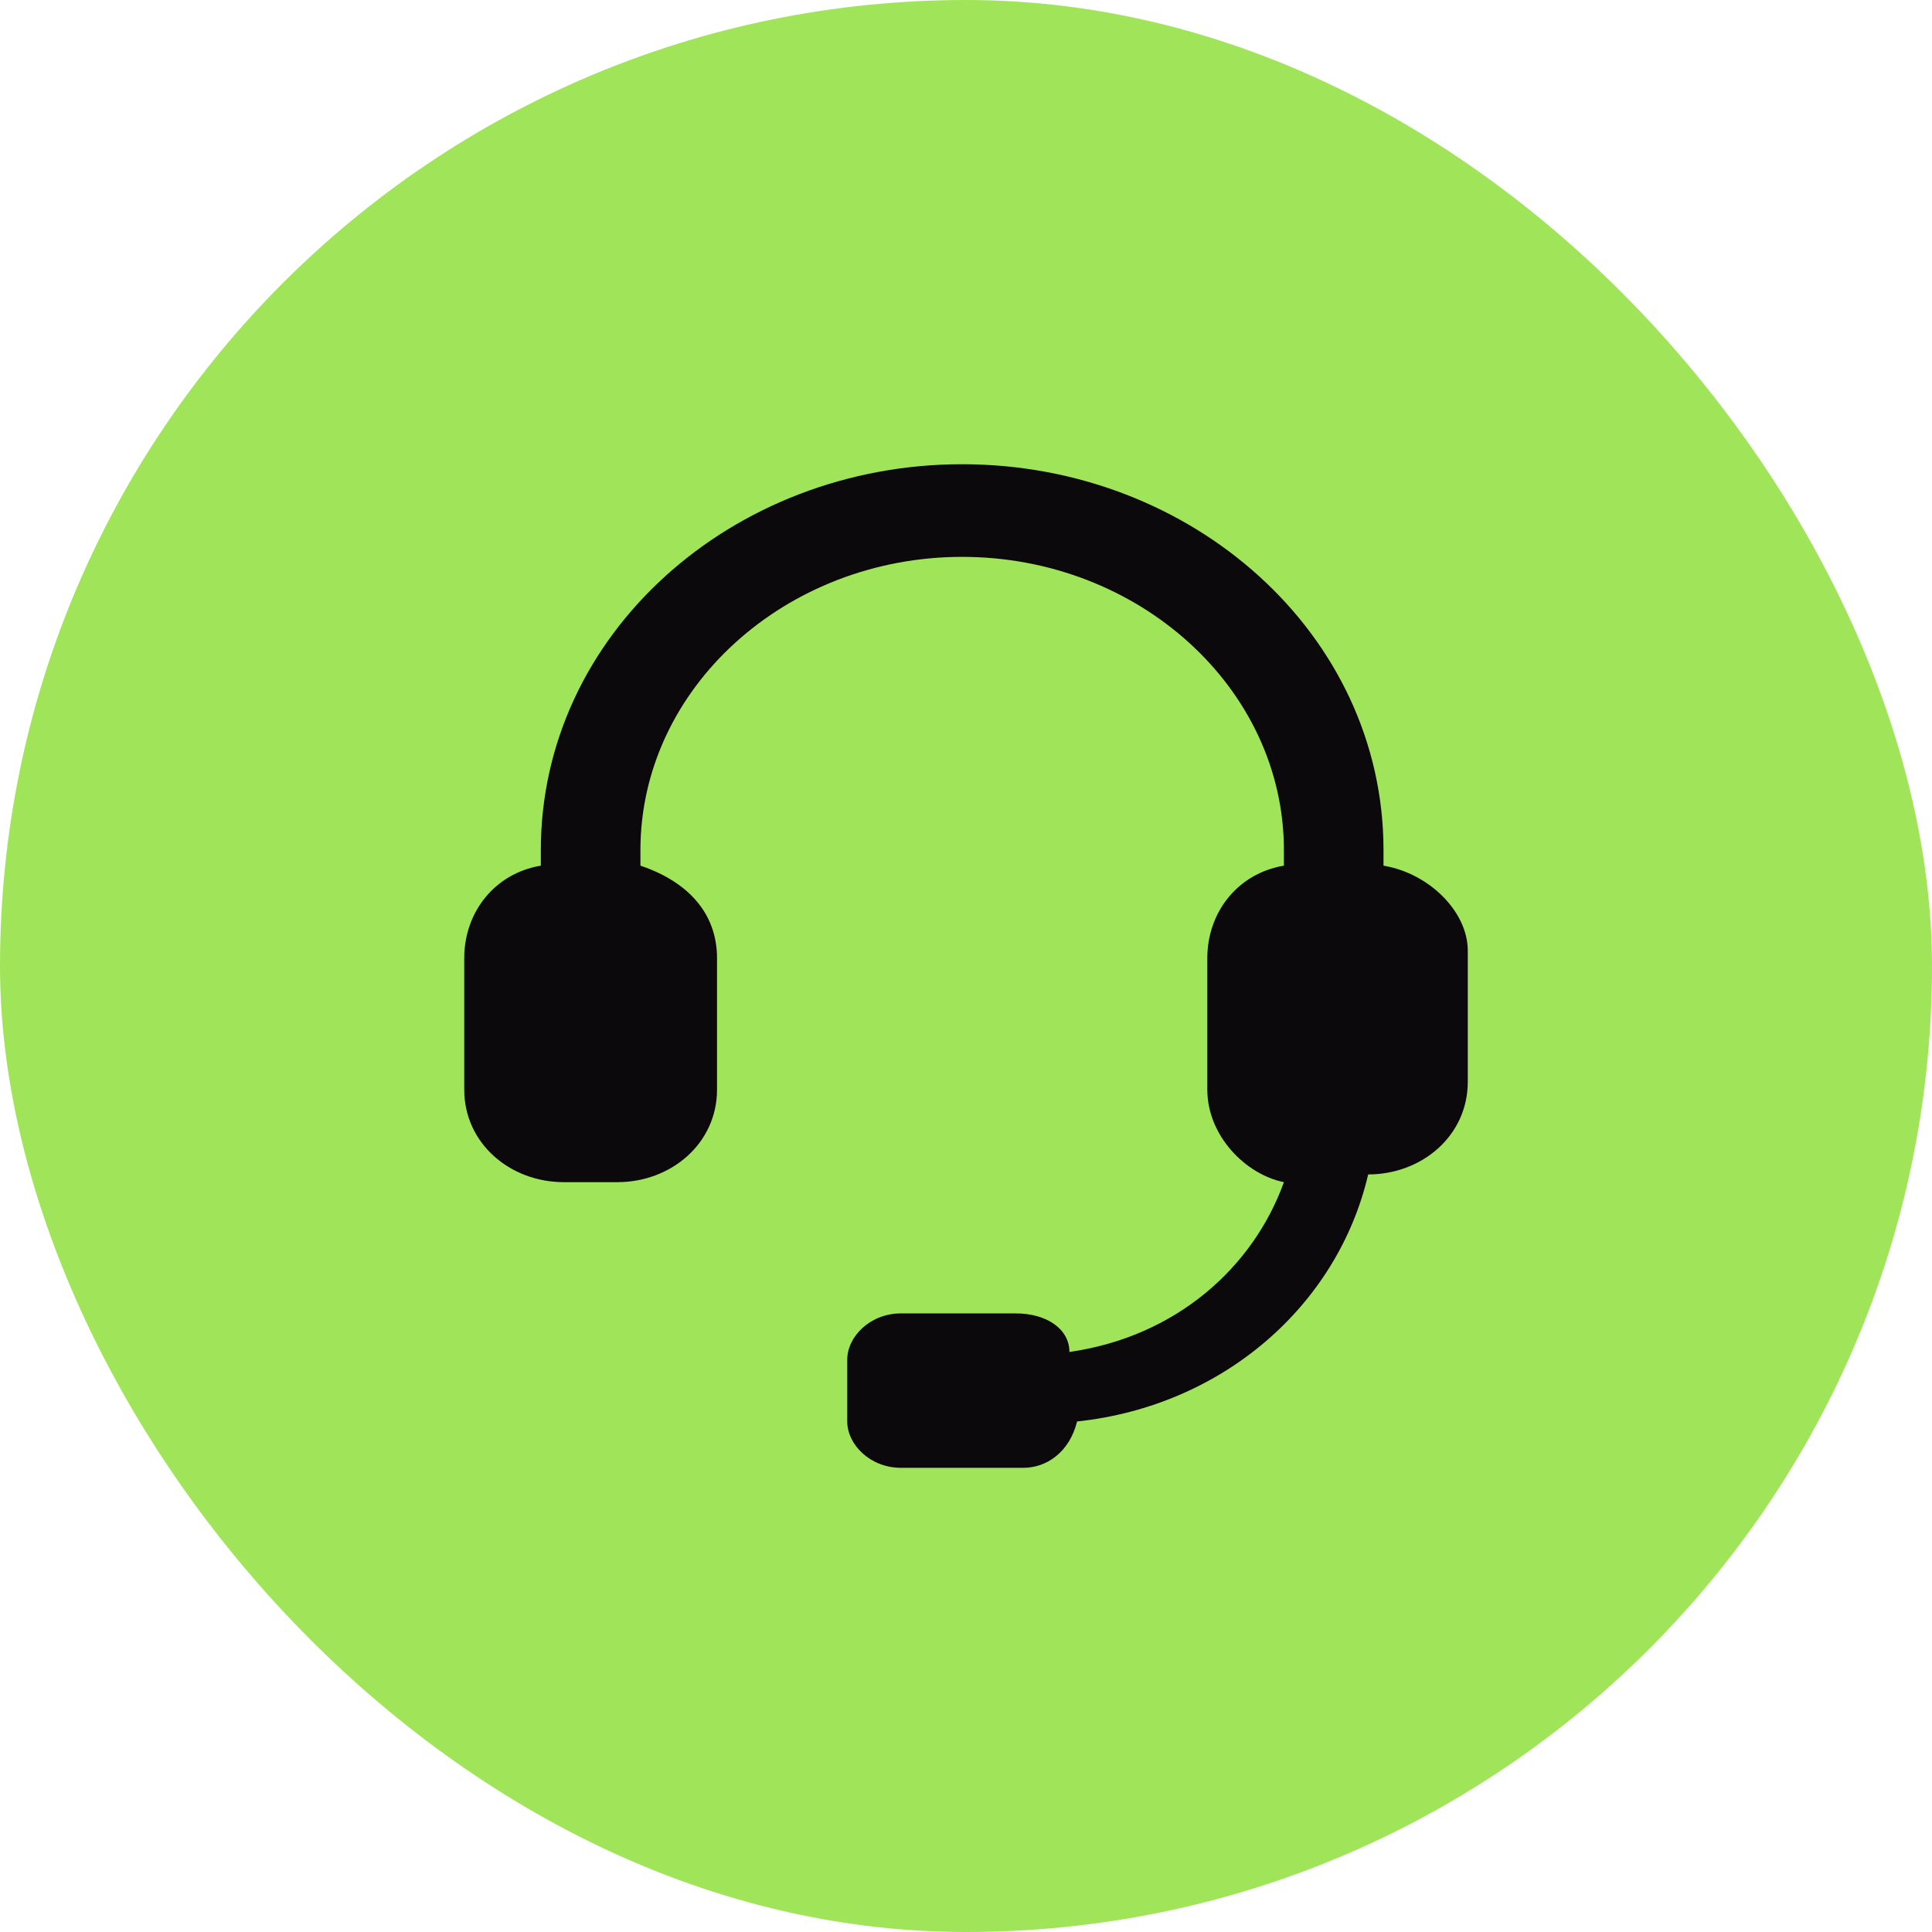
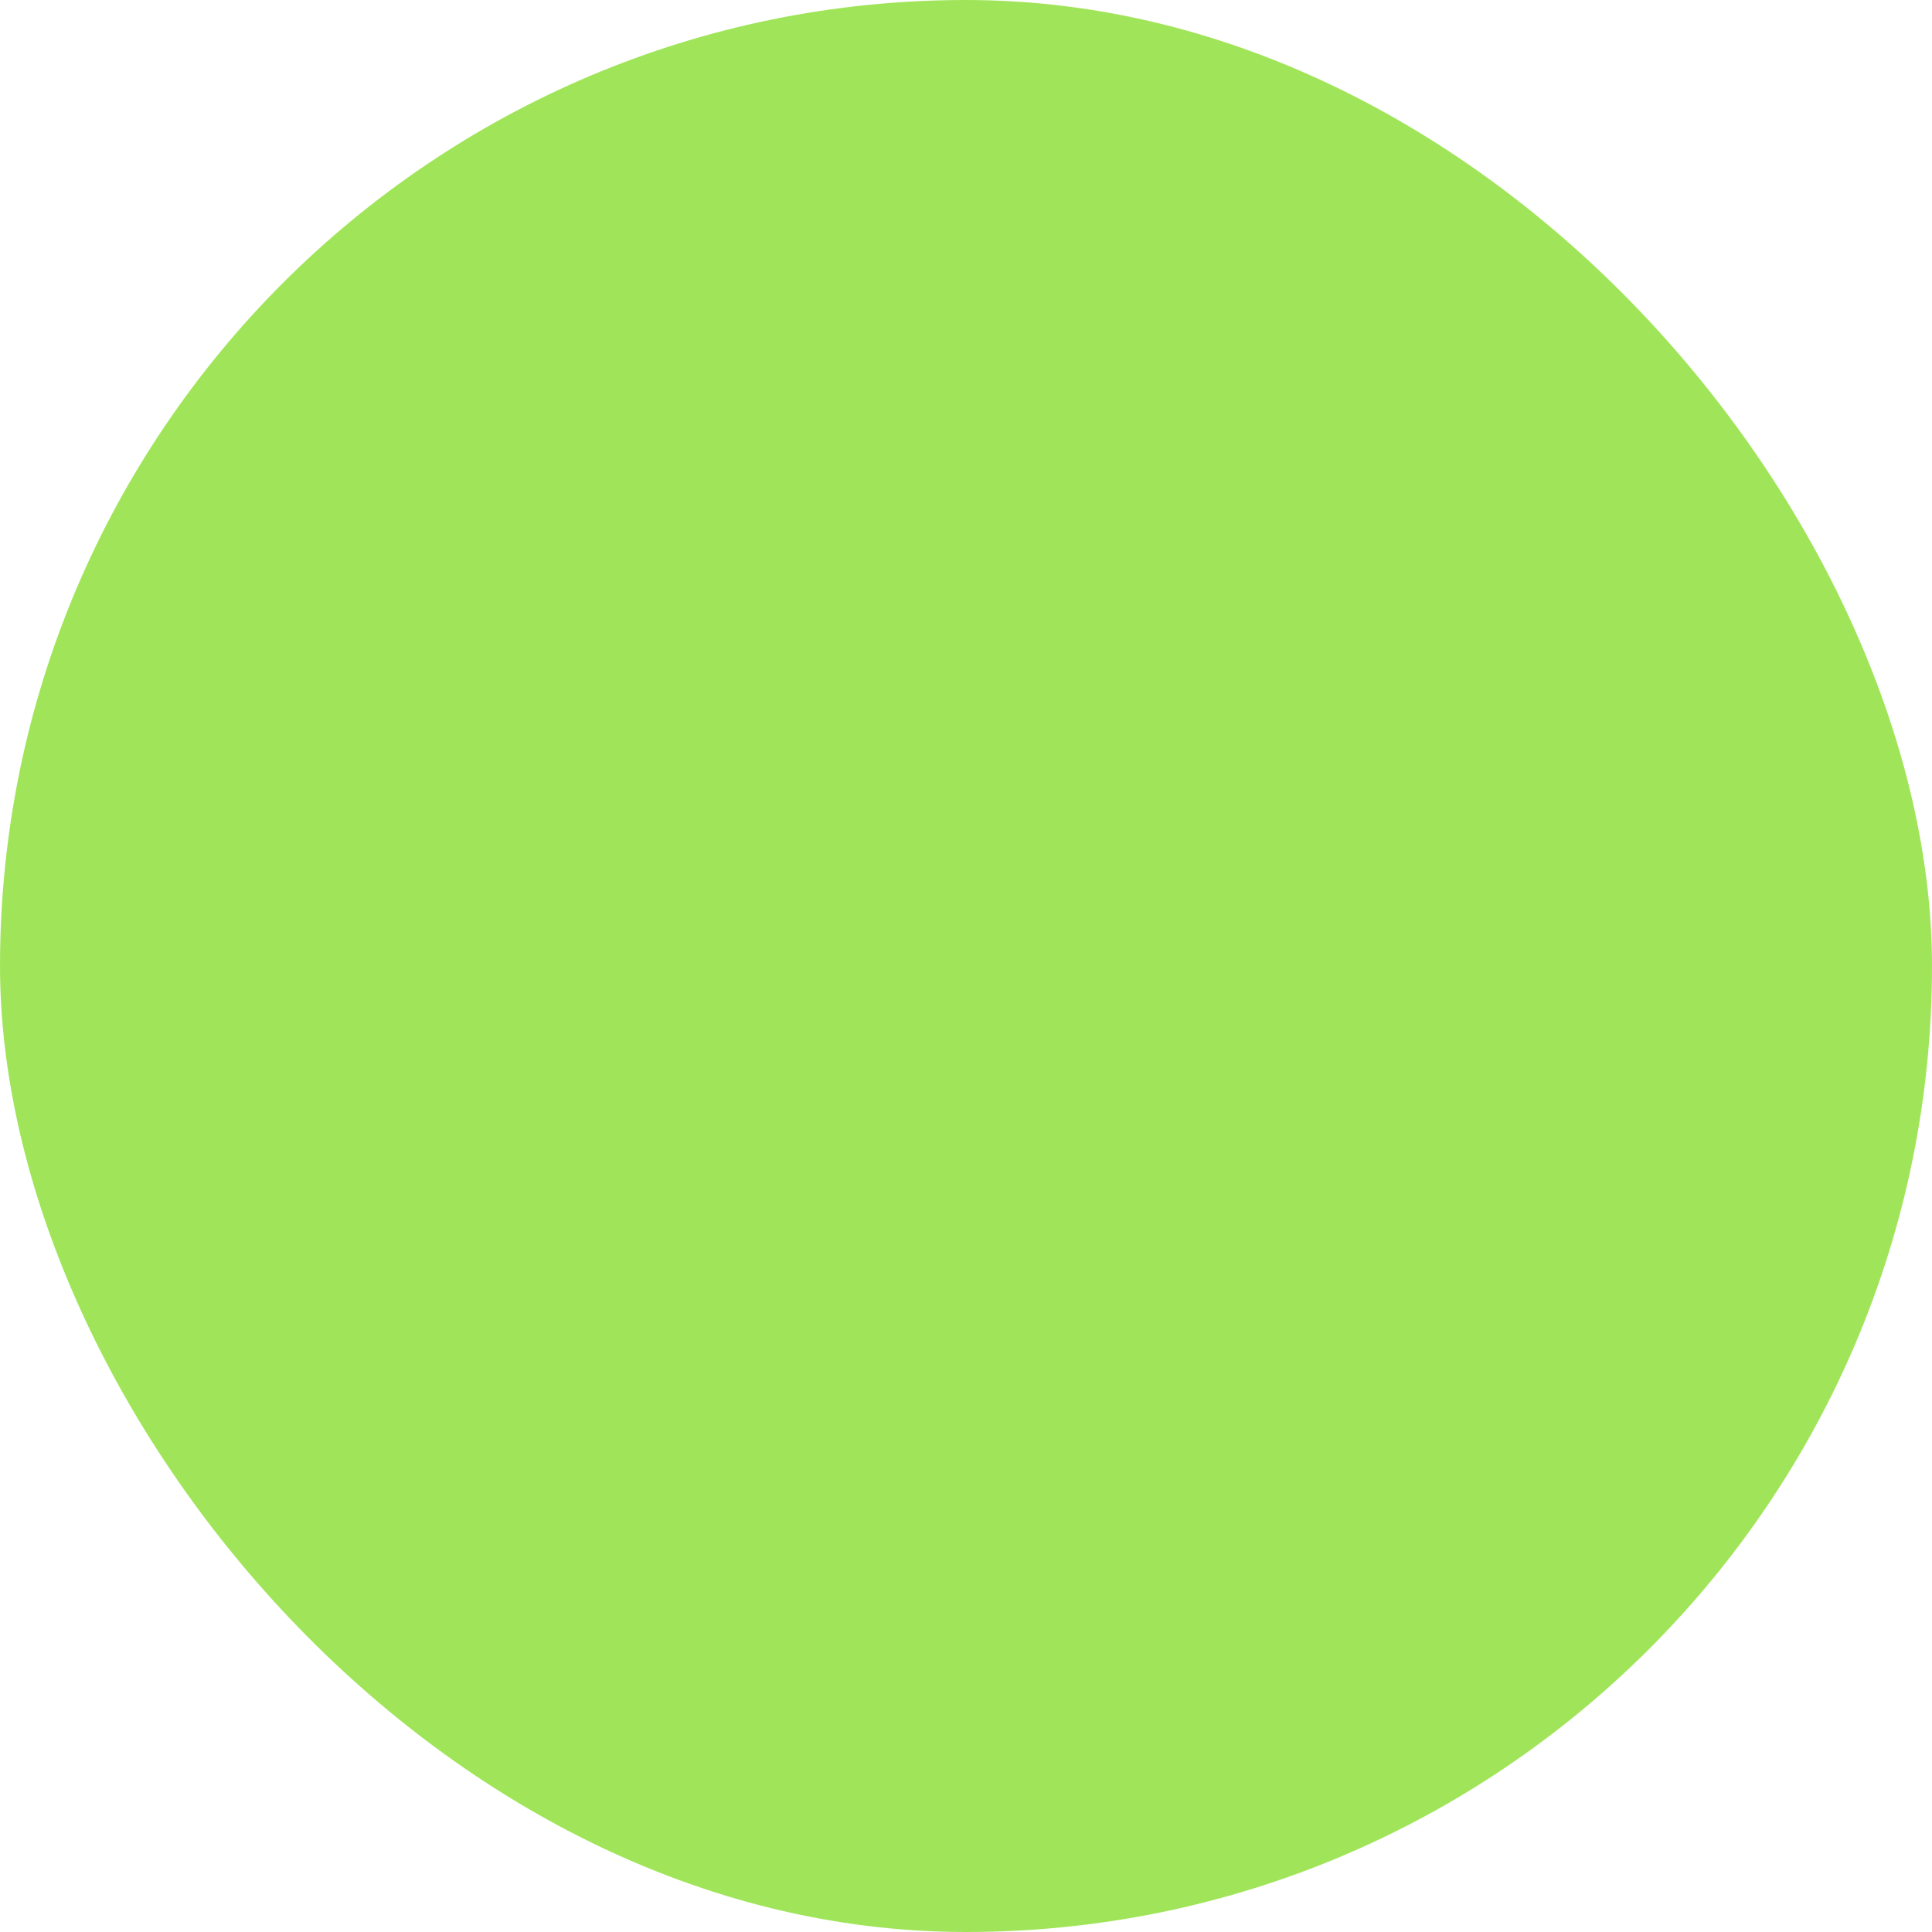
<svg xmlns="http://www.w3.org/2000/svg" width="60" height="60" viewBox="0 0 60 60" fill="none">
  <rect width="60" height="60" rx="30" fill="#A0E559" />
-   <path d="M42.966 26.884V26.404C42.966 19.691 37.019 14.417 29.881 14.417C22.744 14.417 16.796 19.691 16.796 26.404V26.884C15.368 27.123 14.417 28.322 14.417 29.761V33.836C14.417 35.514 15.844 36.713 17.51 36.713H19.175C20.84 36.713 22.268 35.514 22.268 33.836V29.761C22.268 28.322 21.316 27.363 19.889 26.884V26.404C19.889 21.37 24.409 17.294 29.881 17.294C35.353 17.294 39.873 21.37 39.873 26.404V26.884C38.446 27.123 37.494 28.322 37.494 29.761V33.836C37.494 35.275 38.684 36.473 39.873 36.713C38.922 39.35 36.543 41.508 33.212 41.987C33.212 41.268 32.498 40.789 31.547 40.789H27.978C27.026 40.789 26.312 41.508 26.312 42.227V44.145C26.312 44.864 27.026 45.584 27.978 45.584H31.784C32.498 45.584 33.212 45.104 33.45 44.145C37.97 43.666 41.539 40.549 42.49 36.473C44.156 36.473 45.583 35.275 45.583 33.596V29.521C45.583 28.322 44.394 27.123 42.966 26.884Z" fill="#0B090B" />
</svg>